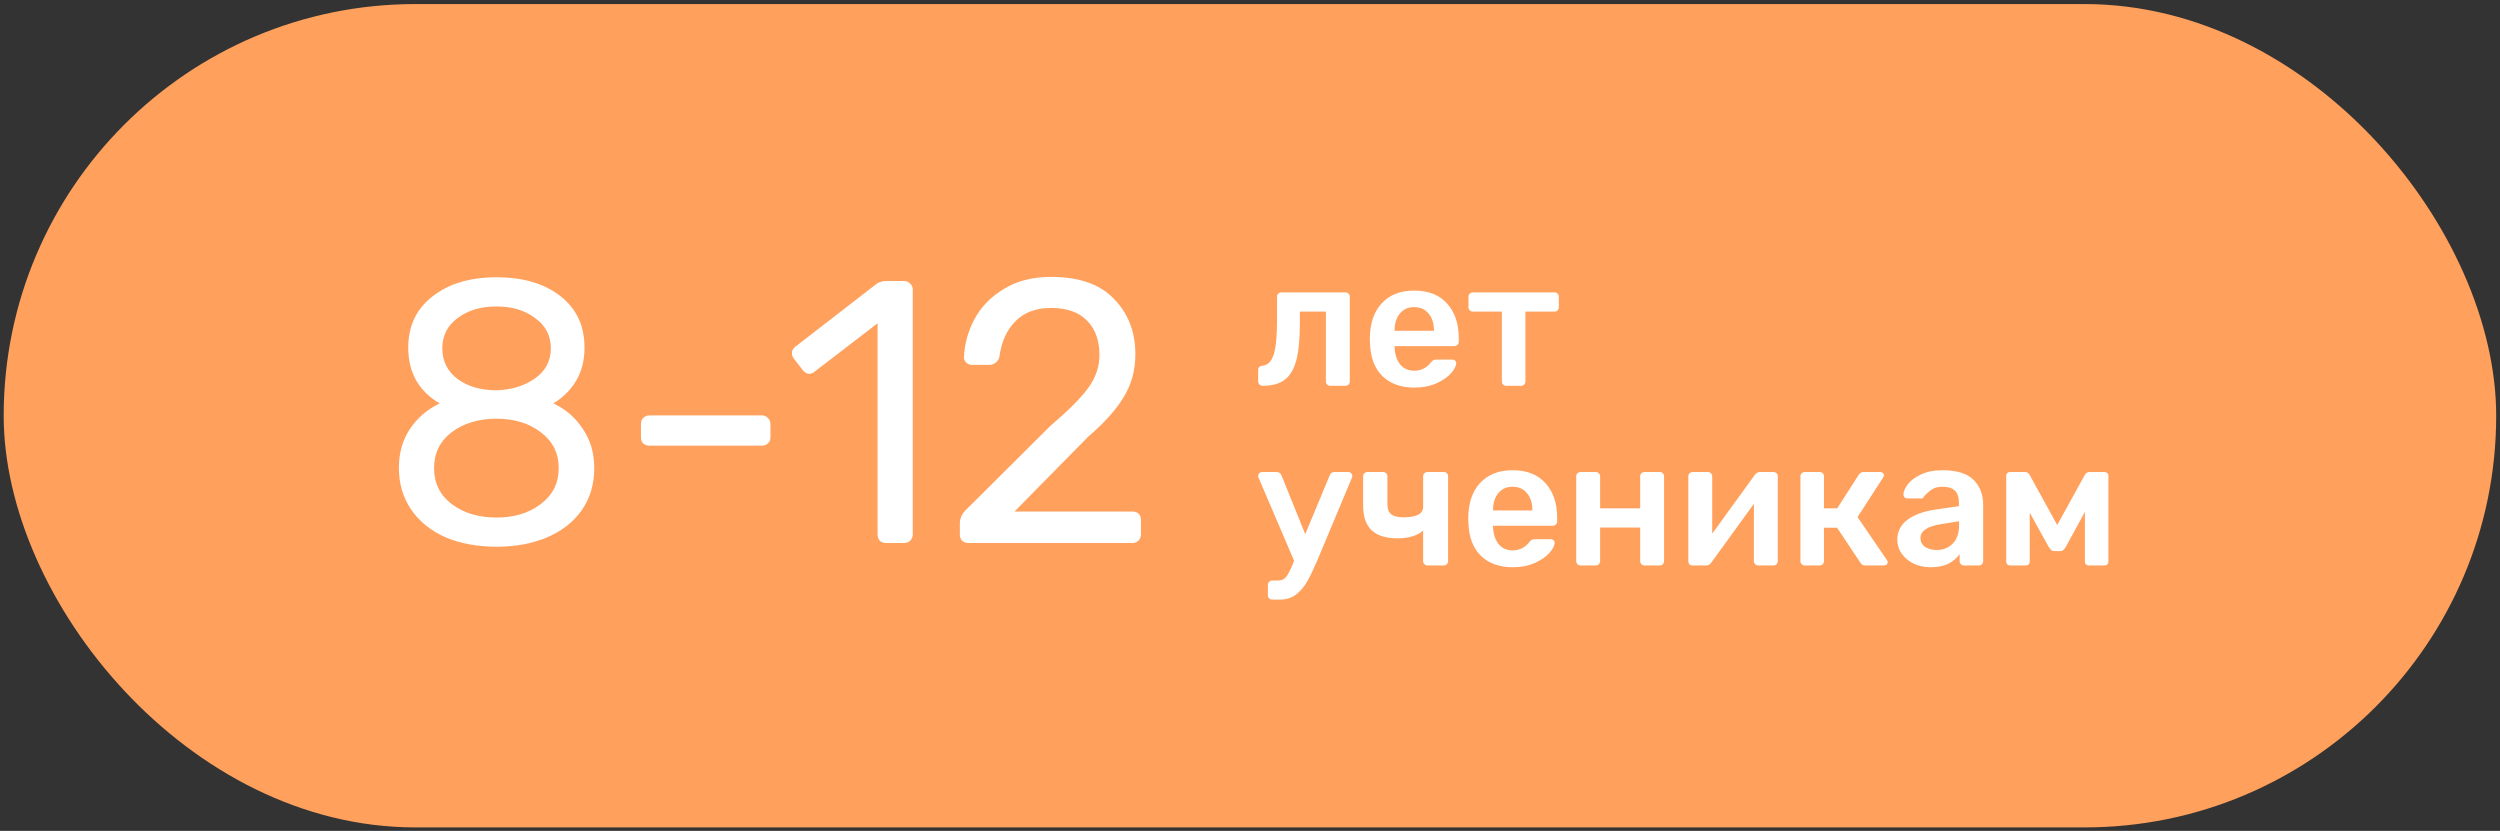
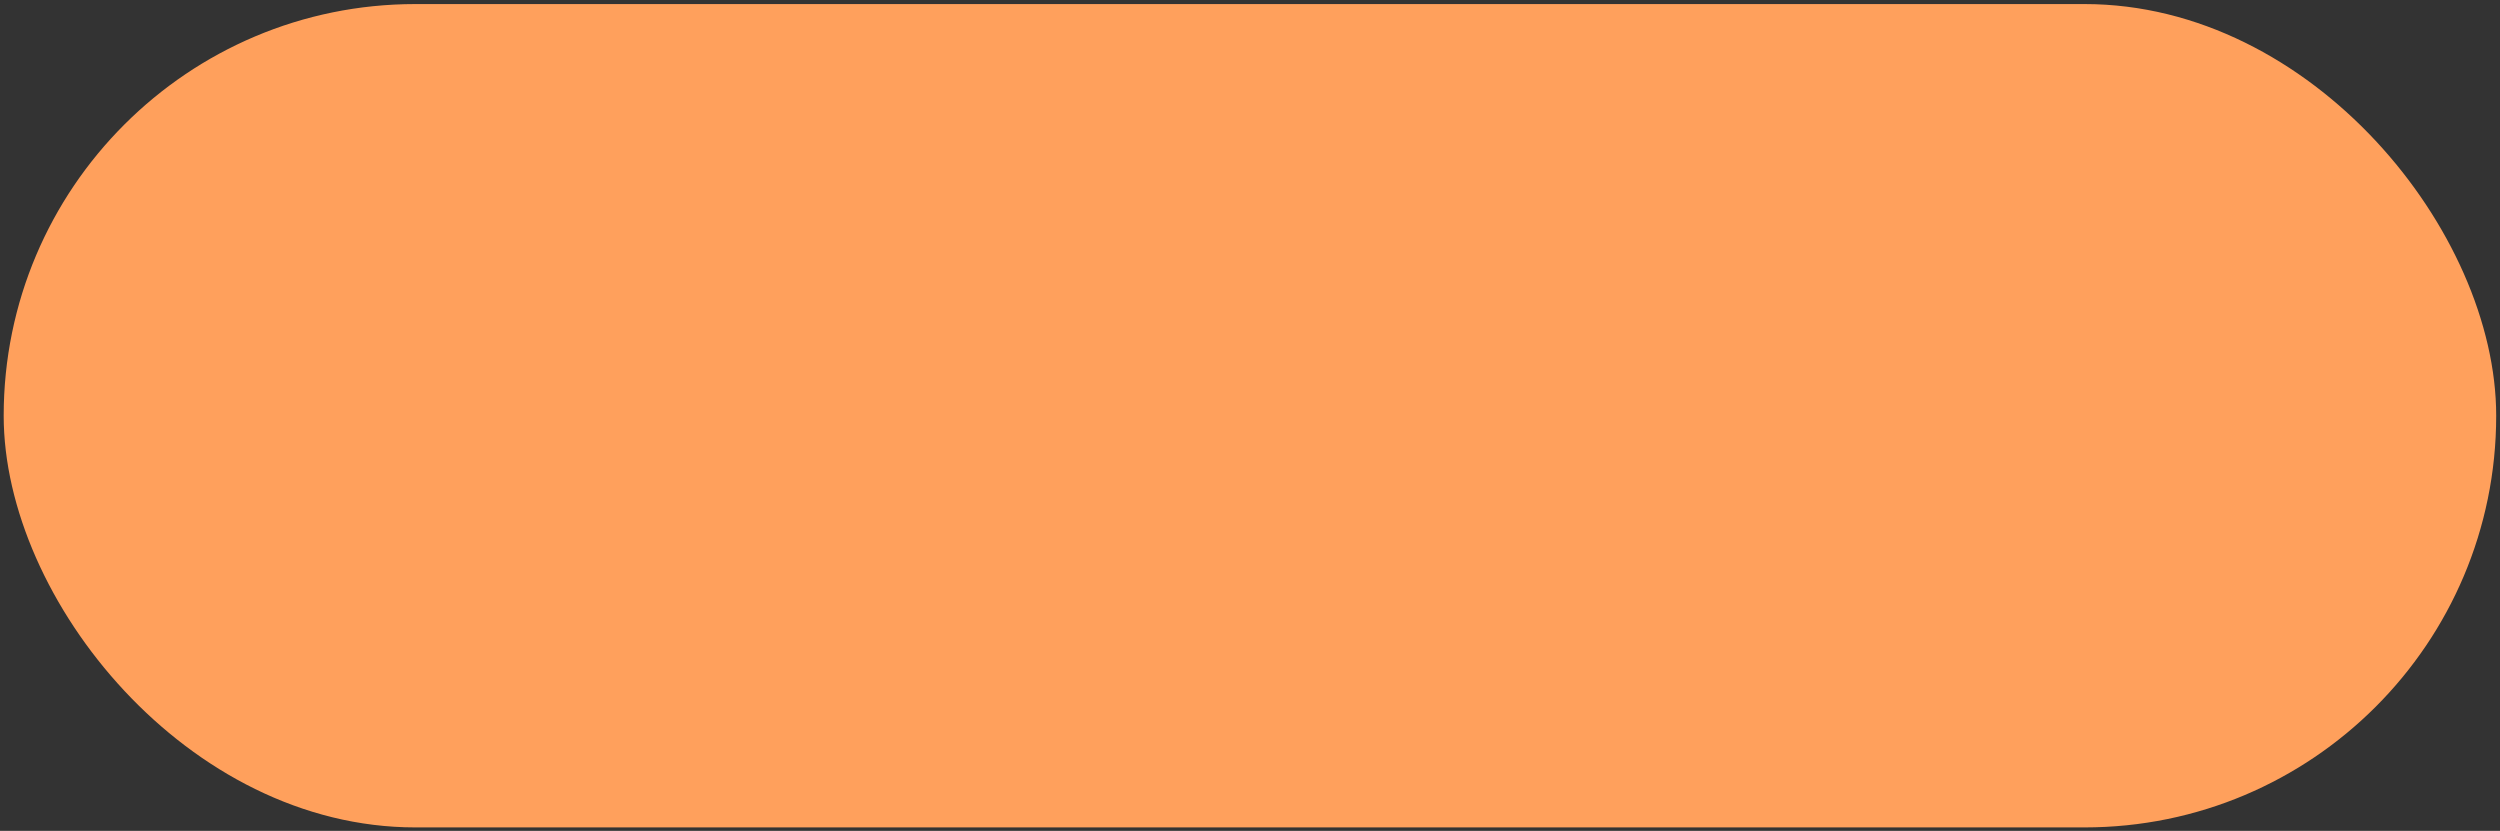
<svg xmlns="http://www.w3.org/2000/svg" width="334" height="111" viewBox="0 0 334 111" fill="none">
  <rect x="0" y="0" width="334" height="111" fill="#333333" stroke="none" />
  <rect x="0.492" y="0.543" width="333" height="110" rx="55" fill="#FFA05C" />
-   <path d="M66.342 73.043C63.809 73.043 61.542 72.626 59.542 71.793C57.575 70.926 56.042 69.693 54.942 68.093C53.842 66.493 53.292 64.626 53.292 62.493C53.292 60.526 53.776 58.809 54.742 57.343C55.742 55.843 57.075 54.693 58.742 53.893C57.409 53.126 56.376 52.126 55.642 50.893C54.909 49.626 54.542 48.143 54.542 46.443C54.542 43.543 55.626 41.259 57.792 39.593C59.959 37.893 62.809 37.043 66.342 37.043C69.876 37.043 72.709 37.876 74.842 39.543C77.009 41.209 78.092 43.509 78.092 46.443C78.092 48.109 77.725 49.576 76.992 50.843C76.259 52.076 75.242 53.093 73.942 53.893C75.609 54.693 76.925 55.843 77.892 57.343C78.892 58.809 79.392 60.543 79.392 62.543C79.392 64.676 78.842 66.543 77.742 68.143C76.642 69.709 75.092 70.926 73.092 71.793C71.126 72.626 68.876 73.043 66.342 73.043ZM66.342 52.143C68.376 52.076 70.092 51.543 71.492 50.543C72.892 49.543 73.592 48.209 73.592 46.543C73.592 44.843 72.892 43.493 71.492 42.493C70.126 41.459 68.409 40.943 66.342 40.943C64.242 40.943 62.509 41.459 61.142 42.493C59.776 43.493 59.092 44.843 59.092 46.543C59.092 48.243 59.776 49.609 61.142 50.643C62.509 51.643 64.242 52.143 66.342 52.143ZM66.342 69.143C68.709 69.143 70.675 68.543 72.242 67.343C73.842 66.143 74.642 64.543 74.642 62.543C74.642 60.543 73.842 58.943 72.242 57.743C70.675 56.543 68.709 55.943 66.342 55.943C63.942 55.943 61.942 56.543 60.342 57.743C58.776 58.943 57.992 60.543 57.992 62.543C57.992 64.543 58.776 66.143 60.342 67.343C61.942 68.543 63.942 69.143 66.342 69.143ZM86.782 59.543C86.448 59.543 86.165 59.443 85.932 59.243C85.732 59.043 85.632 58.776 85.632 58.443V56.643C85.632 56.309 85.732 56.043 85.932 55.843C86.165 55.609 86.448 55.493 86.782 55.493H101.782C102.115 55.493 102.382 55.609 102.582 55.843C102.815 56.043 102.932 56.309 102.932 56.643V58.443C102.932 58.776 102.815 59.043 102.582 59.243C102.382 59.443 102.115 59.543 101.782 59.543H86.782ZM118.345 72.543C118.012 72.543 117.745 72.443 117.545 72.243C117.345 72.009 117.245 71.726 117.245 71.393V43.193L108.845 49.643C108.612 49.843 108.362 49.943 108.095 49.943C107.795 49.943 107.512 49.776 107.245 49.443L106.045 47.893C105.878 47.659 105.795 47.426 105.795 47.193C105.795 46.826 105.962 46.526 106.295 46.293L117.145 37.893C117.512 37.659 117.945 37.543 118.445 37.543H120.795C121.128 37.543 121.395 37.659 121.595 37.893C121.828 38.093 121.945 38.359 121.945 38.693V71.393C121.945 71.726 121.828 72.009 121.595 72.243C121.395 72.443 121.128 72.543 120.795 72.543H118.345ZM129.385 72.543C129.052 72.543 128.768 72.443 128.535 72.243C128.335 72.009 128.235 71.726 128.235 71.393V69.893C128.235 69.126 128.652 68.393 129.485 67.693L140.385 56.843C142.852 54.743 144.552 53.026 145.485 51.693C146.418 50.359 146.885 48.943 146.885 47.443C146.885 45.476 146.335 43.943 145.235 42.843C144.135 41.709 142.535 41.143 140.435 41.143C138.435 41.143 136.852 41.726 135.685 42.893C134.518 44.059 133.802 45.626 133.535 47.593C133.468 47.959 133.302 48.243 133.035 48.443C132.768 48.643 132.502 48.743 132.235 48.743H129.835C129.535 48.743 129.285 48.643 129.085 48.443C128.885 48.243 128.785 48.009 128.785 47.743C128.852 45.976 129.318 44.276 130.185 42.643C131.085 40.976 132.402 39.626 134.135 38.593C135.868 37.526 137.968 36.993 140.435 36.993C144.168 36.993 146.968 37.976 148.835 39.943C150.735 41.876 151.685 44.343 151.685 47.343C151.685 49.443 151.168 51.343 150.135 53.043C149.135 54.709 147.552 56.476 145.385 58.343L135.535 68.343H151.285C151.652 68.343 151.935 68.443 152.135 68.643C152.335 68.843 152.435 69.126 152.435 69.493V71.393C152.435 71.726 152.318 72.009 152.085 72.243C151.885 72.443 151.618 72.543 151.285 72.543H129.385Z" fill="white" />
-   <path d="M168.692 51.543C168.532 51.543 168.388 51.487 168.26 51.375C168.148 51.247 168.092 51.103 168.092 50.943V49.407C168.092 49.247 168.14 49.119 168.236 49.023C168.348 48.927 168.484 48.871 168.644 48.855C169.348 48.807 169.852 48.319 170.156 47.391C170.46 46.463 170.612 44.959 170.612 42.879V39.639C170.612 39.463 170.668 39.327 170.78 39.231C170.892 39.119 171.028 39.063 171.188 39.063H179.756C179.932 39.063 180.068 39.119 180.164 39.231C180.276 39.327 180.332 39.463 180.332 39.639V50.967C180.332 51.127 180.276 51.263 180.164 51.375C180.068 51.487 179.932 51.543 179.756 51.543H177.716C177.556 51.543 177.42 51.487 177.308 51.375C177.196 51.263 177.14 51.127 177.14 50.967V41.631H173.66V43.239C173.66 45.319 173.5 46.959 173.18 48.159C172.86 49.343 172.34 50.207 171.62 50.751C170.916 51.279 169.94 51.543 168.692 51.543ZM188.961 51.783C187.169 51.783 185.745 51.271 184.689 50.247C183.649 49.223 183.097 47.767 183.033 45.879L183.009 45.279C183.009 43.279 183.529 41.703 184.569 40.551C185.625 39.399 187.081 38.823 188.937 38.823C190.841 38.823 192.305 39.399 193.329 40.551C194.369 41.703 194.889 43.239 194.889 45.159V45.663C194.889 45.823 194.833 45.959 194.721 46.071C194.609 46.183 194.465 46.239 194.289 46.239H186.321V46.431C186.353 47.327 186.593 48.071 187.041 48.663C187.505 49.239 188.137 49.527 188.937 49.527C189.849 49.527 190.593 49.159 191.169 48.423C191.313 48.247 191.425 48.143 191.505 48.111C191.585 48.063 191.721 48.039 191.913 48.039H194.025C194.169 48.039 194.289 48.079 194.385 48.159C194.497 48.239 194.553 48.351 194.553 48.495C194.553 48.879 194.321 49.335 193.857 49.863C193.409 50.375 192.761 50.823 191.913 51.207C191.065 51.591 190.081 51.783 188.961 51.783ZM191.577 44.199V44.151C191.577 43.207 191.337 42.455 190.857 41.895C190.393 41.319 189.753 41.031 188.937 41.031C188.121 41.031 187.481 41.319 187.017 41.895C186.553 42.455 186.321 43.207 186.321 44.151V44.199H191.577ZM201.228 51.543C201.068 51.543 200.932 51.487 200.82 51.375C200.708 51.263 200.652 51.127 200.652 50.967V41.631H196.764C196.604 41.631 196.468 41.575 196.356 41.463C196.244 41.351 196.188 41.215 196.188 41.055V39.639C196.188 39.463 196.244 39.327 196.356 39.231C196.468 39.119 196.604 39.063 196.764 39.063H207.684C207.86 39.063 207.996 39.119 208.092 39.231C208.204 39.327 208.26 39.463 208.26 39.639V41.055C208.26 41.215 208.204 41.351 208.092 41.463C207.996 41.575 207.86 41.631 207.684 41.631H203.796V50.967C203.796 51.127 203.74 51.263 203.628 51.375C203.532 51.487 203.396 51.543 203.22 51.543H201.228ZM180.164 63.063C180.292 63.063 180.404 63.111 180.5 63.207C180.612 63.303 180.668 63.415 180.668 63.543C180.668 63.687 180.636 63.815 180.572 63.927L176.012 74.823C175.516 75.991 175.068 76.927 174.668 77.631C174.268 78.351 173.772 78.943 173.18 79.407C172.588 79.871 171.876 80.103 171.044 80.103H169.964C169.804 80.103 169.668 80.047 169.556 79.935C169.444 79.823 169.388 79.687 169.388 79.527V78.135C169.388 77.975 169.444 77.839 169.556 77.727C169.668 77.615 169.804 77.559 169.964 77.559H170.708C171.172 77.559 171.524 77.423 171.764 77.151C172.004 76.879 172.3 76.335 172.652 75.519L172.892 74.919L168.188 63.927C168.124 63.783 168.092 63.671 168.092 63.591C168.092 63.447 168.14 63.327 168.236 63.231C168.348 63.119 168.476 63.063 168.62 63.063H170.564C170.868 63.063 171.084 63.215 171.212 63.519L174.38 71.367L177.644 63.519C177.756 63.215 177.972 63.063 178.292 63.063H180.164ZM190.707 75.543C190.547 75.543 190.411 75.487 190.299 75.375C190.187 75.263 190.131 75.127 190.131 74.967V70.887C189.347 71.575 188.195 71.919 186.675 71.919C185.171 71.919 184.035 71.567 183.267 70.863C182.499 70.143 182.115 69.023 182.115 67.503V63.639C182.115 63.463 182.171 63.327 182.283 63.231C182.395 63.119 182.531 63.063 182.691 63.063H184.779C184.955 63.063 185.091 63.119 185.187 63.231C185.299 63.327 185.355 63.463 185.355 63.639V67.335C185.355 67.975 185.523 68.431 185.859 68.703C186.195 68.975 186.747 69.111 187.515 69.111C189.259 69.111 190.131 68.647 190.131 67.719V63.639C190.131 63.463 190.187 63.327 190.299 63.231C190.411 63.119 190.547 63.063 190.707 63.063H192.891C193.067 63.063 193.203 63.119 193.299 63.231C193.411 63.327 193.467 63.463 193.467 63.639V74.967C193.467 75.127 193.411 75.263 193.299 75.375C193.203 75.487 193.067 75.543 192.891 75.543H190.707ZM202.109 75.783C200.317 75.783 198.893 75.271 197.837 74.247C196.797 73.223 196.245 71.767 196.181 69.879L196.157 69.279C196.157 67.279 196.677 65.703 197.717 64.551C198.773 63.399 200.229 62.823 202.085 62.823C203.989 62.823 205.453 63.399 206.477 64.551C207.517 65.703 208.037 67.239 208.037 69.159V69.663C208.037 69.823 207.981 69.959 207.869 70.071C207.757 70.183 207.613 70.239 207.437 70.239H199.469V70.431C199.501 71.327 199.741 72.071 200.189 72.663C200.653 73.239 201.285 73.527 202.085 73.527C202.997 73.527 203.741 73.159 204.317 72.423C204.461 72.247 204.573 72.143 204.653 72.111C204.733 72.063 204.869 72.039 205.061 72.039H207.173C207.317 72.039 207.437 72.079 207.533 72.159C207.645 72.239 207.701 72.351 207.701 72.495C207.701 72.879 207.469 73.335 207.005 73.863C206.557 74.375 205.909 74.823 205.061 75.207C204.213 75.591 203.229 75.783 202.109 75.783ZM204.725 68.199V68.151C204.725 67.207 204.485 66.455 204.005 65.895C203.541 65.319 202.901 65.031 202.085 65.031C201.269 65.031 200.629 65.319 200.165 65.895C199.701 66.455 199.469 67.207 199.469 68.151V68.199H204.725ZM211.16 75.543C211 75.543 210.864 75.487 210.752 75.375C210.64 75.263 210.584 75.127 210.584 74.967V63.639C210.584 63.463 210.64 63.327 210.752 63.231C210.864 63.119 211 63.063 211.16 63.063H213.2C213.36 63.063 213.496 63.119 213.608 63.231C213.72 63.343 213.776 63.479 213.776 63.639V67.911H219.128V63.639C219.128 63.479 219.184 63.343 219.296 63.231C219.408 63.119 219.544 63.063 219.704 63.063H221.744C221.92 63.063 222.056 63.119 222.152 63.231C222.264 63.327 222.32 63.463 222.32 63.639V74.967C222.32 75.127 222.264 75.263 222.152 75.375C222.056 75.487 221.92 75.543 221.744 75.543H219.704C219.544 75.543 219.408 75.487 219.296 75.375C219.184 75.263 219.128 75.127 219.128 74.967V70.479H213.776V74.967C213.776 75.127 213.72 75.263 213.608 75.375C213.496 75.487 213.36 75.543 213.2 75.543H211.16ZM236.961 63.063C237.105 63.063 237.233 63.119 237.345 63.231C237.457 63.327 237.513 63.447 237.513 63.591V74.967C237.513 75.127 237.457 75.263 237.345 75.375C237.249 75.487 237.113 75.543 236.937 75.543H234.897C234.737 75.543 234.601 75.487 234.489 75.375C234.377 75.263 234.321 75.127 234.321 74.967V67.311L228.633 75.159C228.457 75.415 228.233 75.543 227.961 75.543H226.113C225.953 75.543 225.817 75.495 225.705 75.399C225.609 75.287 225.561 75.151 225.561 74.991V63.639C225.561 63.463 225.617 63.327 225.729 63.231C225.841 63.119 225.977 63.063 226.137 63.063H228.177C228.337 63.063 228.473 63.119 228.585 63.231C228.697 63.343 228.753 63.479 228.753 63.639V71.295L234.441 63.447C234.633 63.191 234.857 63.063 235.113 63.063H236.961ZM252.081 74.799C252.161 74.911 252.201 75.015 252.201 75.111C252.201 75.239 252.153 75.343 252.057 75.423C251.961 75.503 251.841 75.543 251.697 75.543H249.225C249.065 75.543 248.937 75.519 248.841 75.471C248.745 75.407 248.649 75.311 248.553 75.183L245.433 70.503H243.681V74.967C243.681 75.127 243.625 75.263 243.513 75.375C243.417 75.487 243.281 75.543 243.105 75.543H241.113C240.953 75.543 240.817 75.487 240.705 75.375C240.593 75.263 240.537 75.127 240.537 74.967V63.639C240.537 63.463 240.593 63.327 240.705 63.231C240.817 63.119 240.953 63.063 241.113 63.063H243.105C243.281 63.063 243.417 63.119 243.513 63.231C243.625 63.327 243.681 63.463 243.681 63.639V67.911H245.457L248.313 63.447C248.409 63.319 248.505 63.223 248.601 63.159C248.697 63.095 248.817 63.063 248.961 63.063H251.169C251.329 63.063 251.457 63.103 251.553 63.183C251.649 63.263 251.697 63.367 251.697 63.495C251.697 63.543 251.657 63.647 251.577 63.807L248.169 69.087L252.081 74.799ZM257.919 75.783C257.103 75.783 256.351 75.623 255.663 75.303C254.991 74.967 254.455 74.519 254.055 73.959C253.671 73.399 253.479 72.783 253.479 72.111C253.479 71.023 253.919 70.143 254.799 69.471C255.679 68.799 256.887 68.343 258.423 68.103L261.711 67.623V67.119C261.711 66.431 261.535 65.911 261.183 65.559C260.831 65.207 260.271 65.031 259.503 65.031C258.975 65.031 258.551 65.127 258.231 65.319C257.911 65.511 257.647 65.711 257.439 65.919C257.247 66.111 257.119 66.239 257.055 66.303C256.991 66.495 256.871 66.591 256.695 66.591H254.823C254.679 66.591 254.551 66.543 254.439 66.447C254.343 66.351 254.295 66.223 254.295 66.063C254.311 65.663 254.503 65.215 254.871 64.719C255.255 64.207 255.839 63.767 256.623 63.399C257.407 63.015 258.375 62.823 259.527 62.823C261.415 62.823 262.791 63.247 263.655 64.095C264.519 64.943 264.951 66.055 264.951 67.431V74.967C264.951 75.127 264.895 75.263 264.783 75.375C264.687 75.487 264.551 75.543 264.375 75.543H262.383C262.223 75.543 262.087 75.487 261.975 75.375C261.863 75.263 261.807 75.127 261.807 74.967V74.031C261.455 74.543 260.959 74.967 260.319 75.303C259.679 75.623 258.879 75.783 257.919 75.783ZM258.735 73.479C259.615 73.479 260.335 73.191 260.895 72.615C261.455 72.039 261.735 71.207 261.735 70.119V69.639L259.335 70.023C257.495 70.311 256.575 70.927 256.575 71.871C256.575 72.383 256.783 72.783 257.199 73.071C257.631 73.343 258.143 73.479 258.735 73.479ZM281.205 63.063C281.333 63.063 281.445 63.111 281.541 63.207C281.637 63.287 281.685 63.391 281.685 63.519V75.039C281.685 75.183 281.637 75.303 281.541 75.399C281.445 75.495 281.325 75.543 281.181 75.543H279.045C278.901 75.543 278.781 75.495 278.685 75.399C278.589 75.303 278.541 75.183 278.541 75.039V68.391L275.997 73.047C275.885 73.239 275.773 73.383 275.661 73.479C275.565 73.575 275.429 73.623 275.253 73.623H274.461C274.285 73.623 274.141 73.575 274.029 73.479C273.933 73.383 273.821 73.239 273.693 73.047L271.173 68.487V75.039C271.173 75.183 271.125 75.303 271.029 75.399C270.933 75.495 270.805 75.543 270.645 75.543H268.533C268.389 75.543 268.269 75.495 268.173 75.399C268.077 75.303 268.029 75.183 268.029 75.039V63.519C268.029 63.407 268.077 63.303 268.173 63.207C268.269 63.111 268.381 63.063 268.509 63.063H270.549C270.821 63.063 271.029 63.199 271.173 63.471L274.845 70.143L278.517 63.471C278.661 63.199 278.877 63.063 279.165 63.063H281.205Z" fill="white" />
</svg>